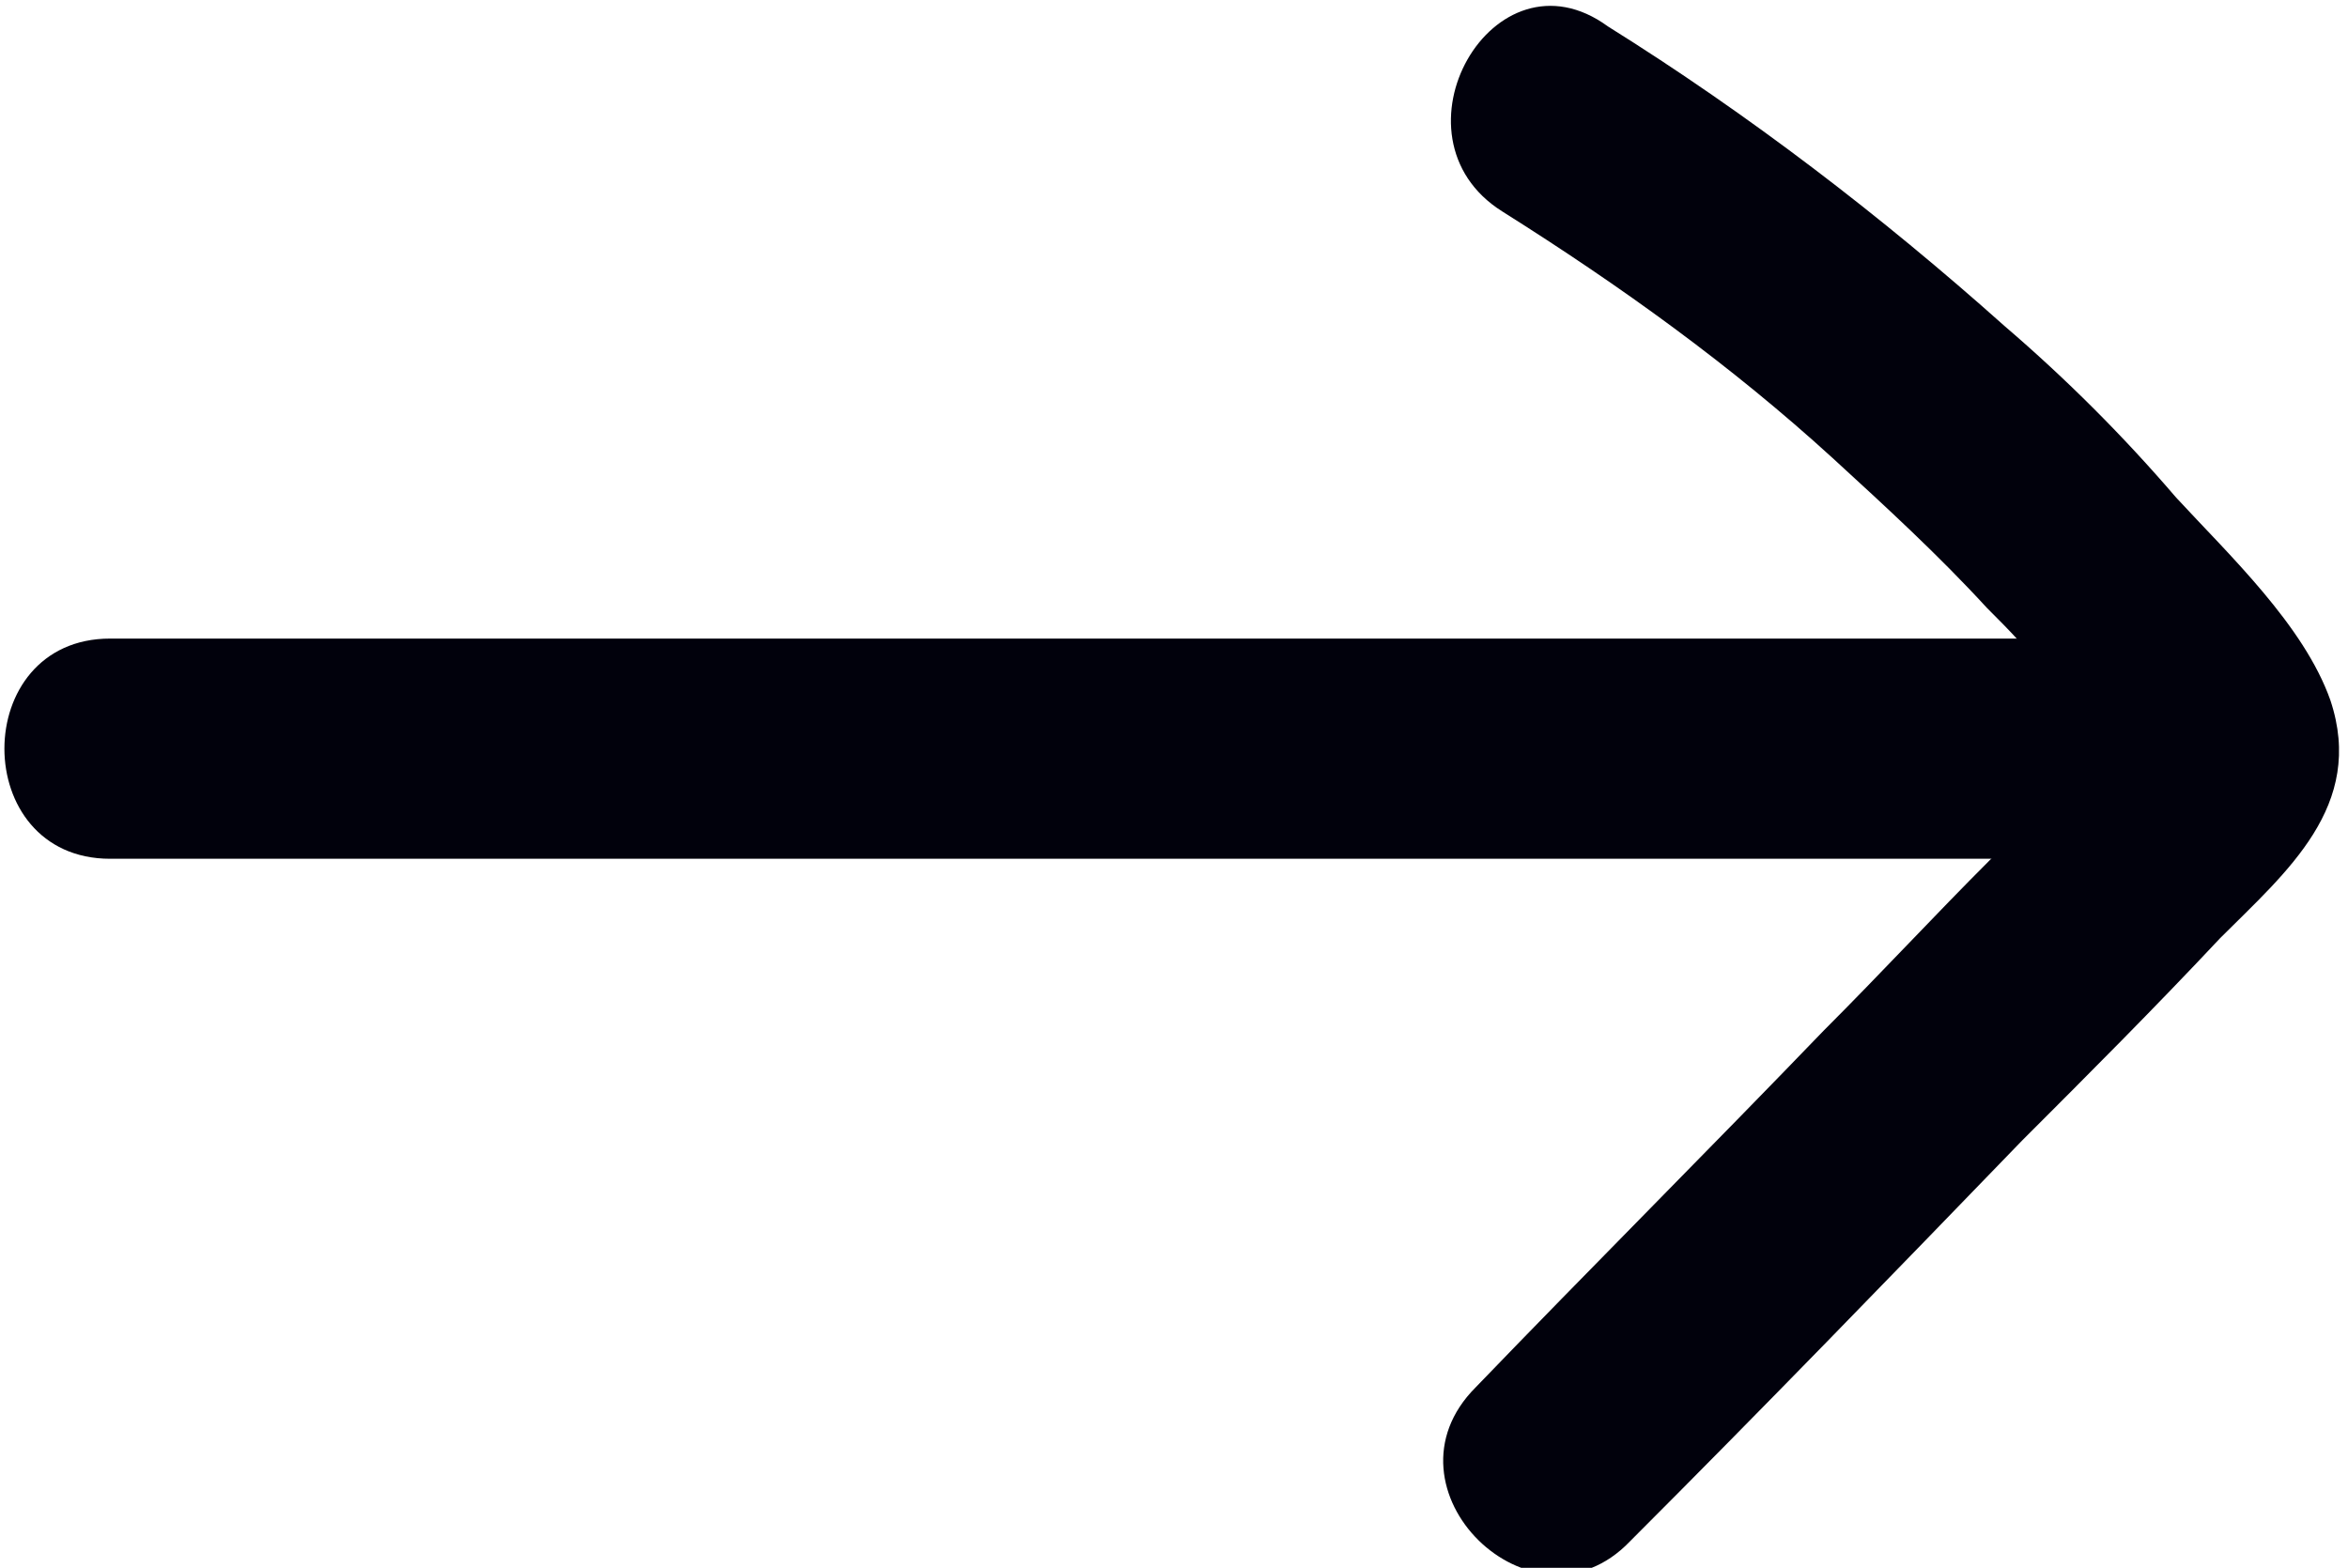
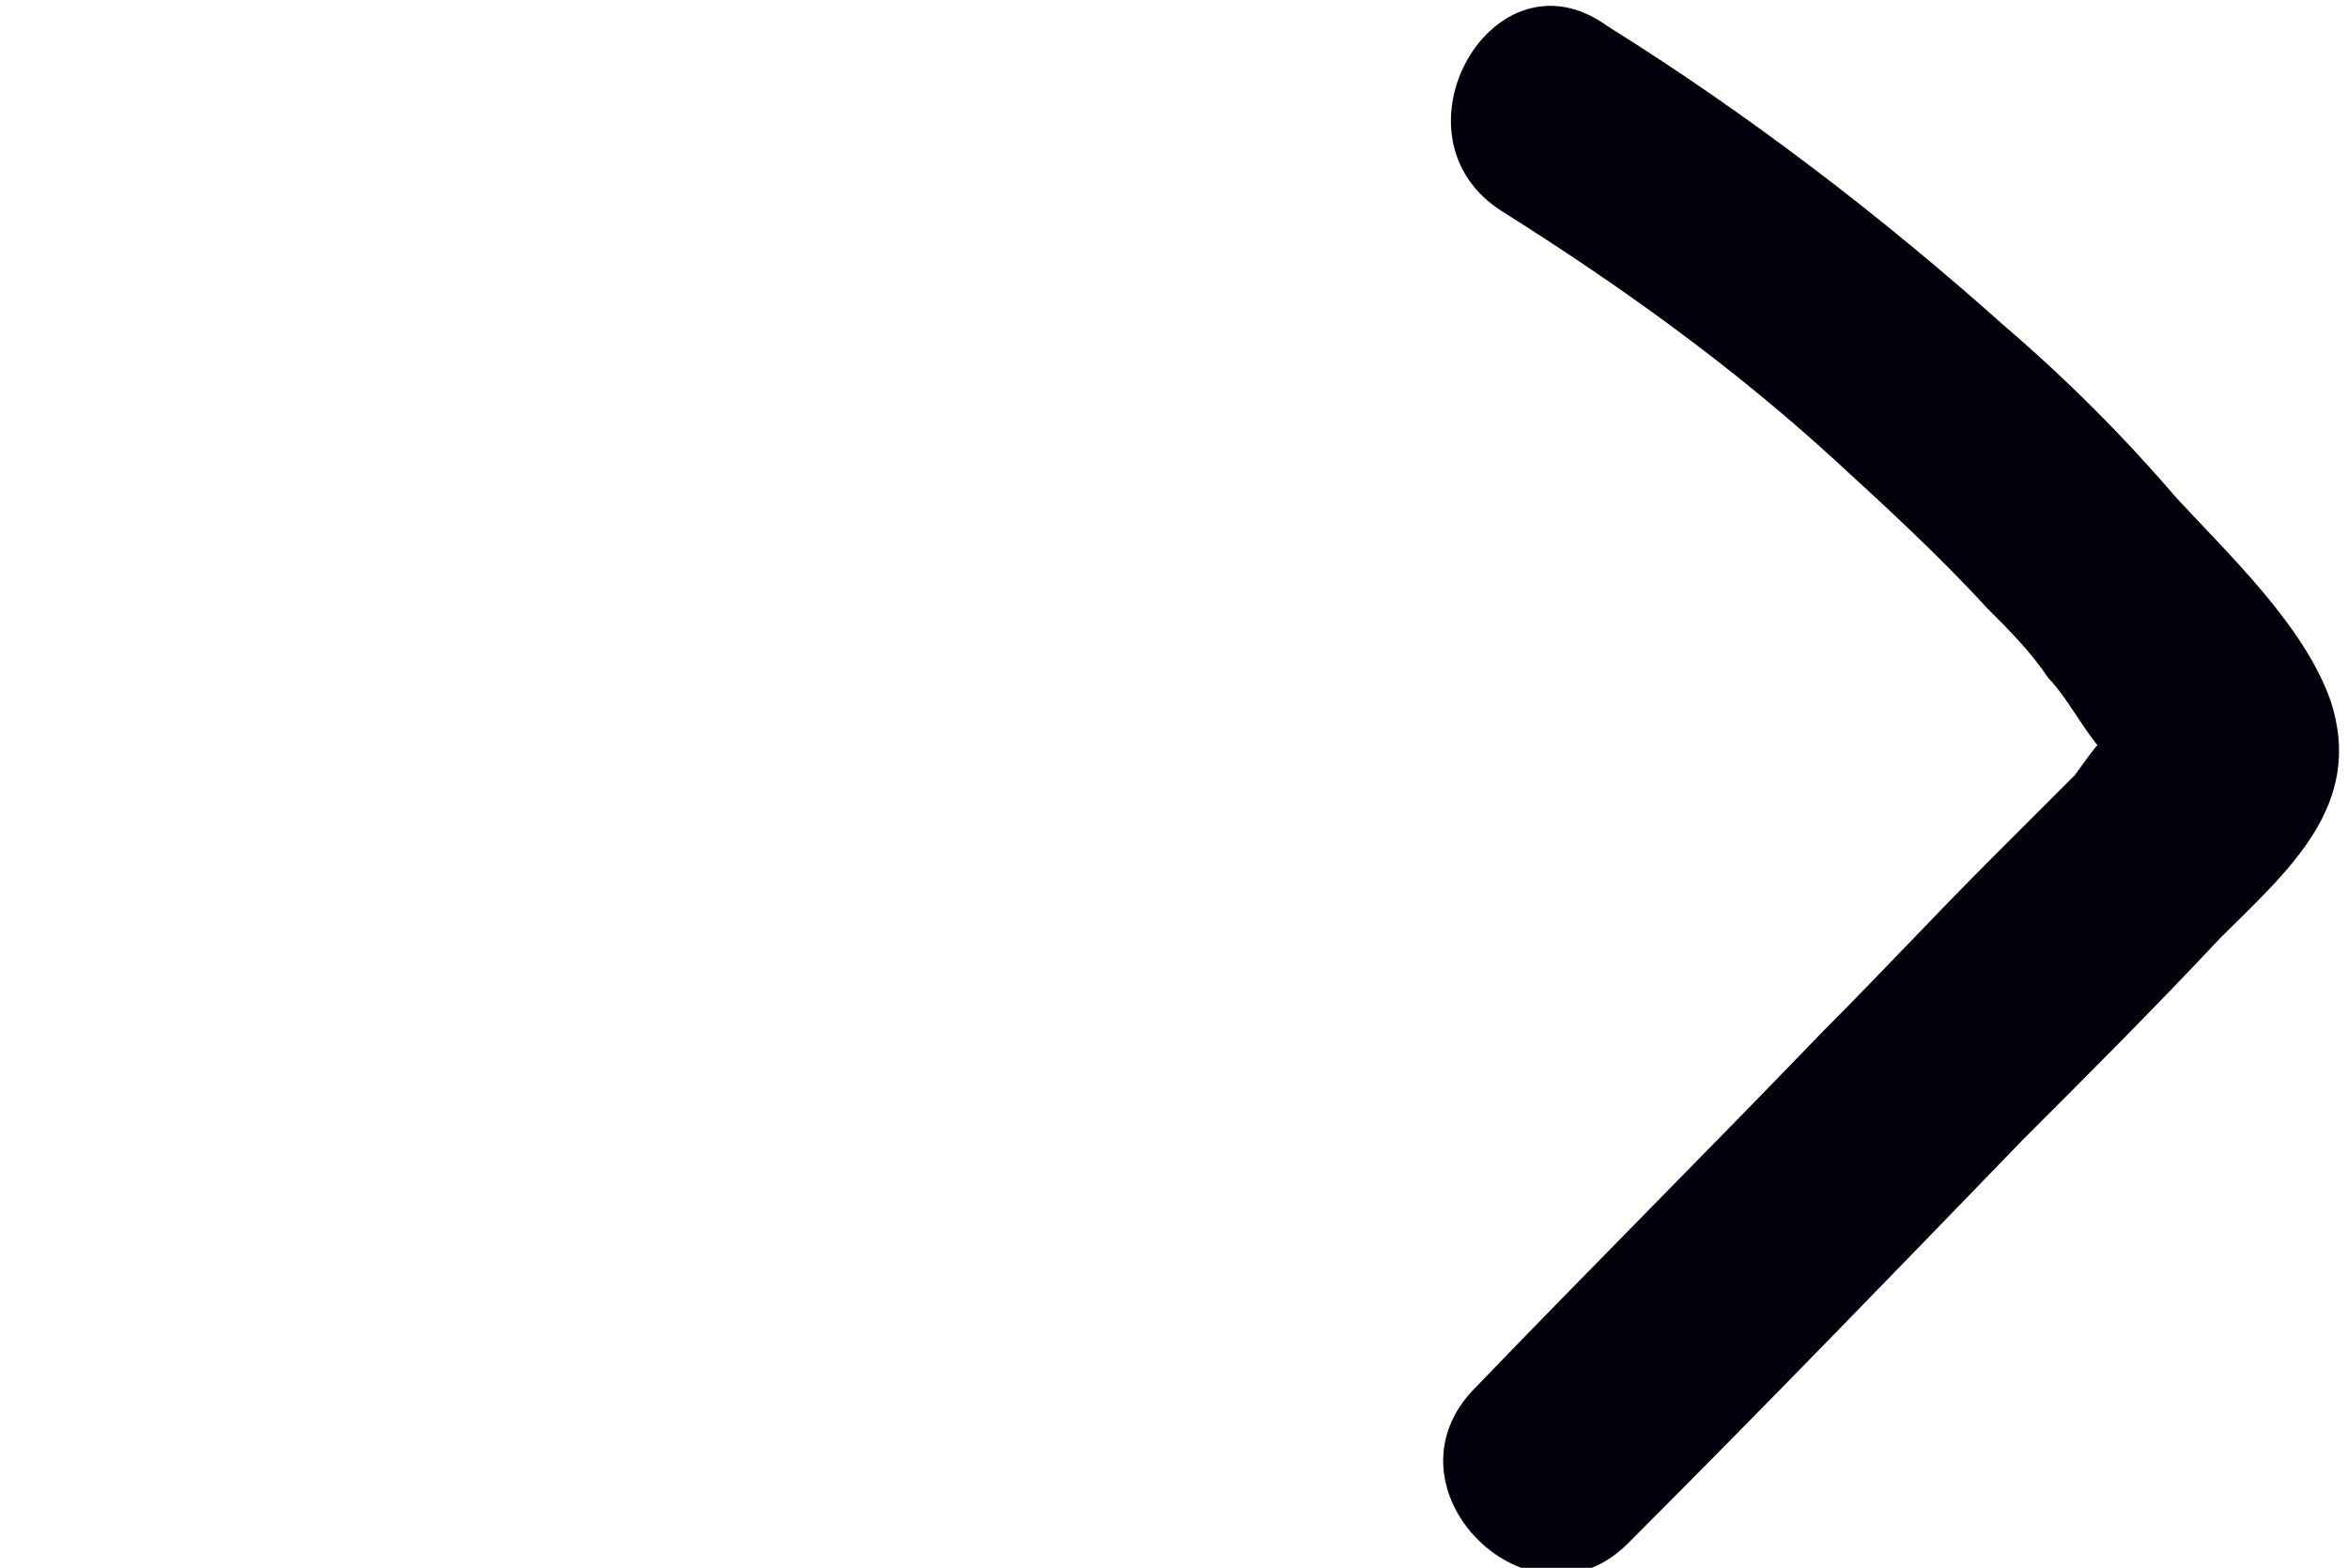
<svg xmlns="http://www.w3.org/2000/svg" version="1.1" id="Ebene_1" x="0px" y="0px" viewBox="0 0 53.3 35.6" style="enable-background:new 0 0 53.3 35.6;" xml:space="preserve">
  <style type="text/css">
	.st0{fill:#01010C;}
</style>
  <g>
-     <path class="st0" d="M2.5,19.5h47.8c3.2,0,3.2-5,0-5H2.5C-0.7,14.5-0.7,19.5,2.5,19.5L2.5,19.5z" />
    <path class="st0" d="M34.1,4.8c2.7,1.7,5.2,3.5,7.5,5.6c1.2,1.1,2.4,2.2,3.5,3.4c0.5,0.5,1,1,1.4,1.6c0.5,0.5,1,1.6,1.6,2l0.1,0.1   c0.4-1.2,0.4-1.5-0.1-1c-0.4,0.2-0.7,0.7-1,1.1c-0.6,0.6-1.3,1.3-1.9,1.9c-1.3,1.3-2.5,2.6-3.8,3.9c-2.6,2.7-5.3,5.4-7.9,8.1   c-2.3,2.3,1.3,5.8,3.5,3.5c3-3,6-6.1,8.9-9.1c1.5-1.5,3-3,4.5-4.6c1.5-1.5,3.3-3,2.5-5.4c-0.6-1.7-2.3-3.3-3.5-4.6   c-1.2-1.4-2.5-2.7-3.9-3.9c-2.8-2.5-5.8-4.8-9-6.8C33.9-1.3,31.4,3.1,34.1,4.8C34.1,4.8,34.1,4.8,34.1,4.8z" />
  </g>
</svg>